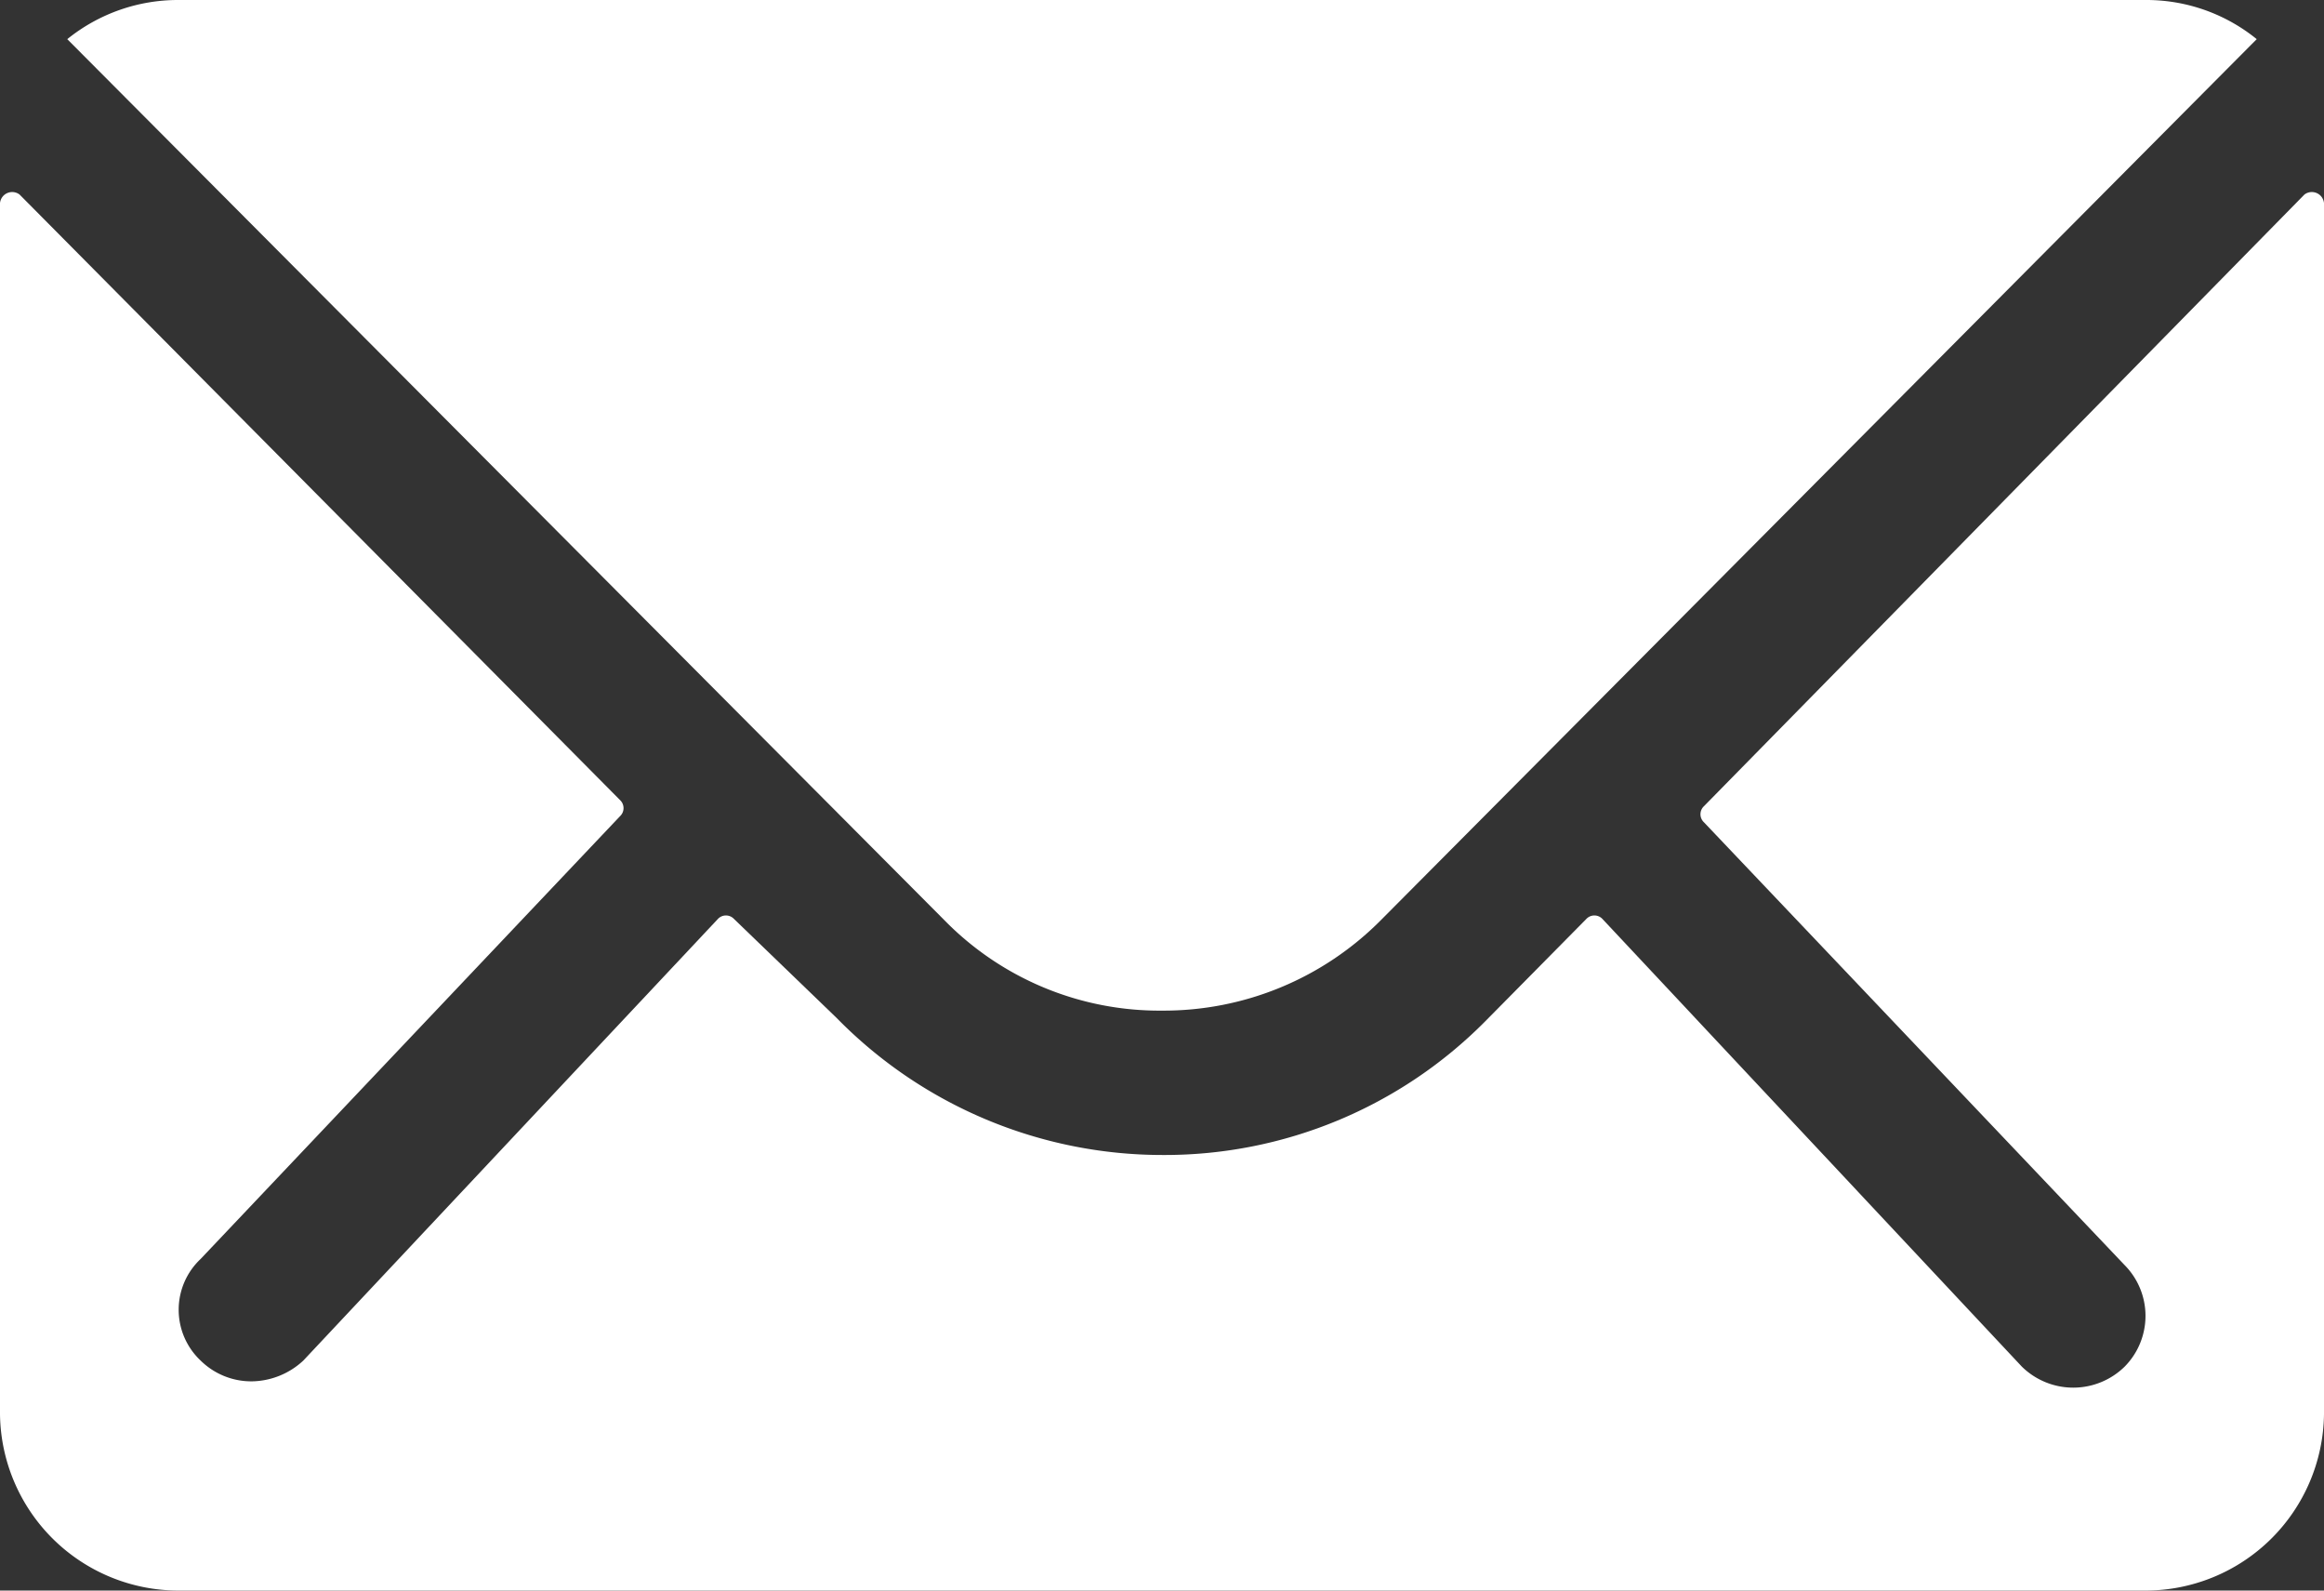
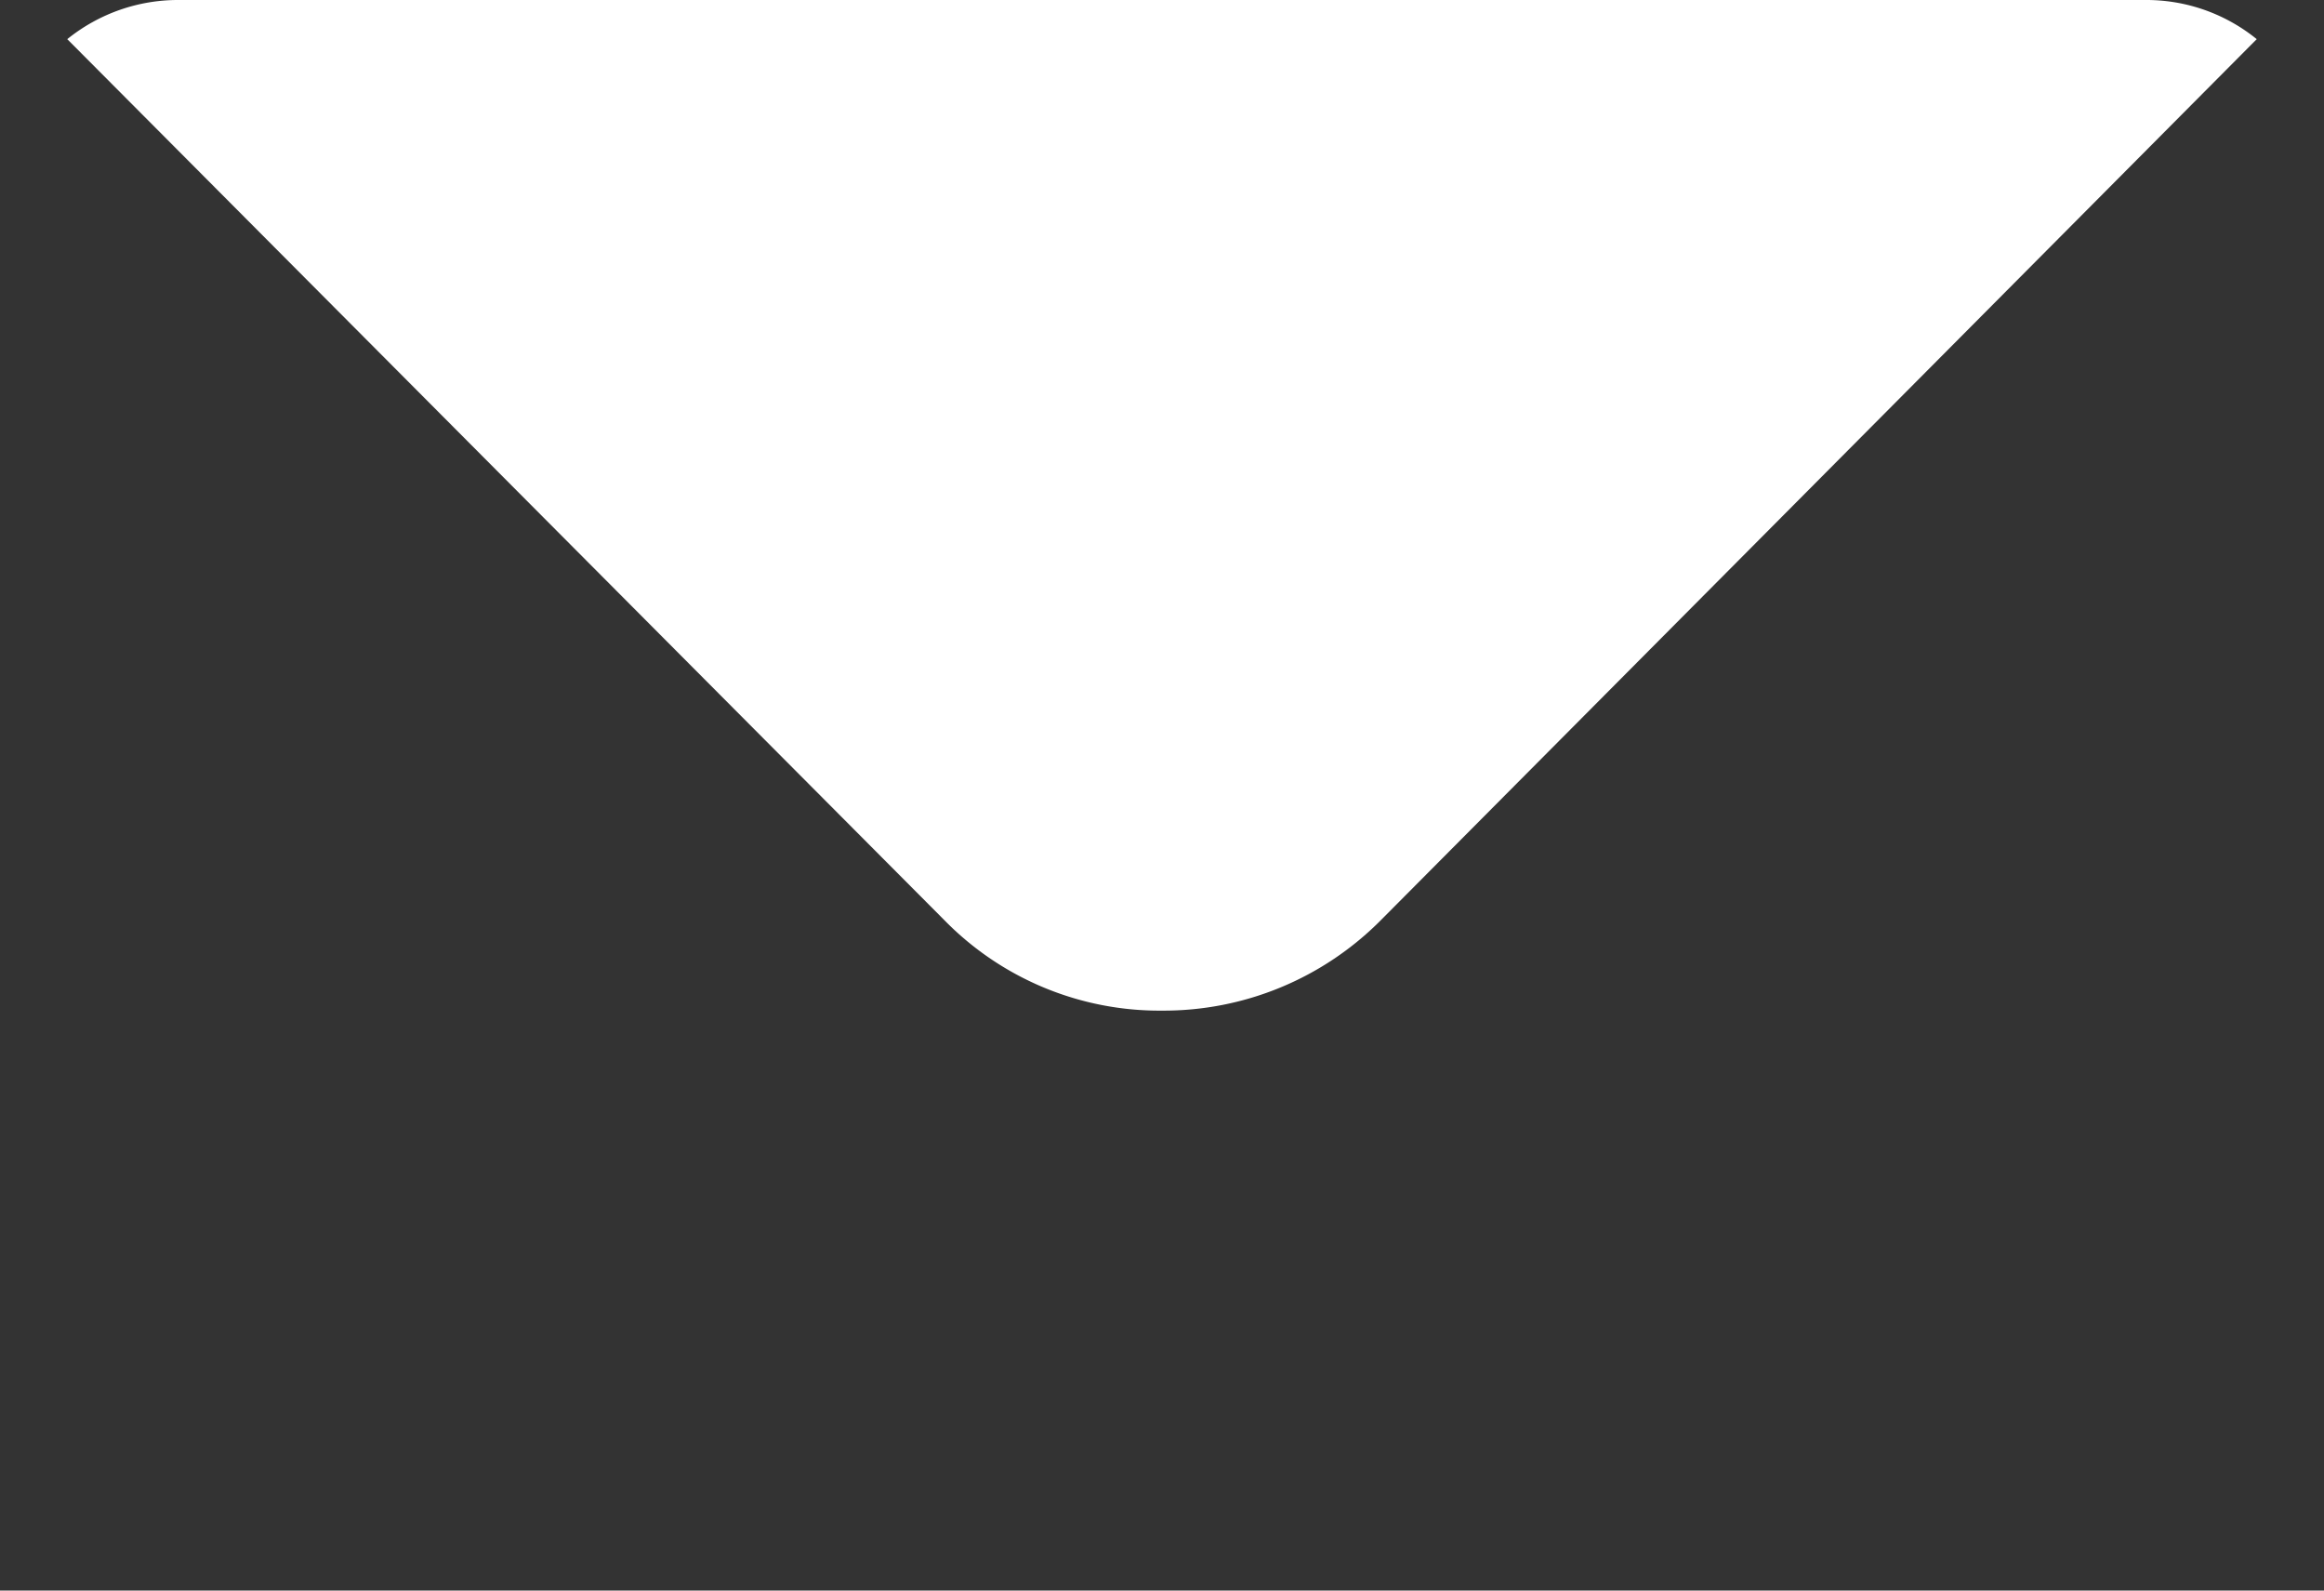
<svg xmlns="http://www.w3.org/2000/svg" viewBox="0 0 19 13">
  <rect x="0" y="0" width="19" height="13" fill="#333333" stroke="none" />
  <defs>
    <style>.cls-1{fill:#fff;}</style>
  </defs>
  <g id="レイヤー_2" data-name="レイヤー 2">
    <g id="レイヤー_1-2" data-name="レイヤー 1">
-       <path class="cls-1" d="M18.84,1.59l-4.91,5a.09.09,0,0,0,0,.13l3.44,3.62a.59.59,0,0,1,0,.83.6.6,0,0,1-.84,0L13.1,7.51a.09.09,0,0,0-.13,0l-.83.84A3.69,3.69,0,0,1,9.51,9.44,3.73,3.73,0,0,1,6.84,8.32L6,7.51a.09.09,0,0,0-.13,0L2.48,11.12a.63.63,0,0,1-.42.17.59.59,0,0,1-.42-.17.57.57,0,0,1,0-.83L5.07,6.67a.09.09,0,0,0,0-.13L.16,1.59A.1.1,0,0,0,0,1.66v9.9A1.46,1.46,0,0,0,1.46,13H17.54A1.46,1.46,0,0,0,19,11.56V1.66A.1.1,0,0,0,18.84,1.59Z" />
      <path class="cls-1" d="M9.5,8.26a2.5,2.5,0,0,0,1.79-.74L18.45.32a1.43,1.43,0,0,0-.9-.32H1.46A1.44,1.44,0,0,0,.55.32l7.17,7.2A2.46,2.46,0,0,0,9.5,8.26Z" />
    </g>
  </g>
</svg>